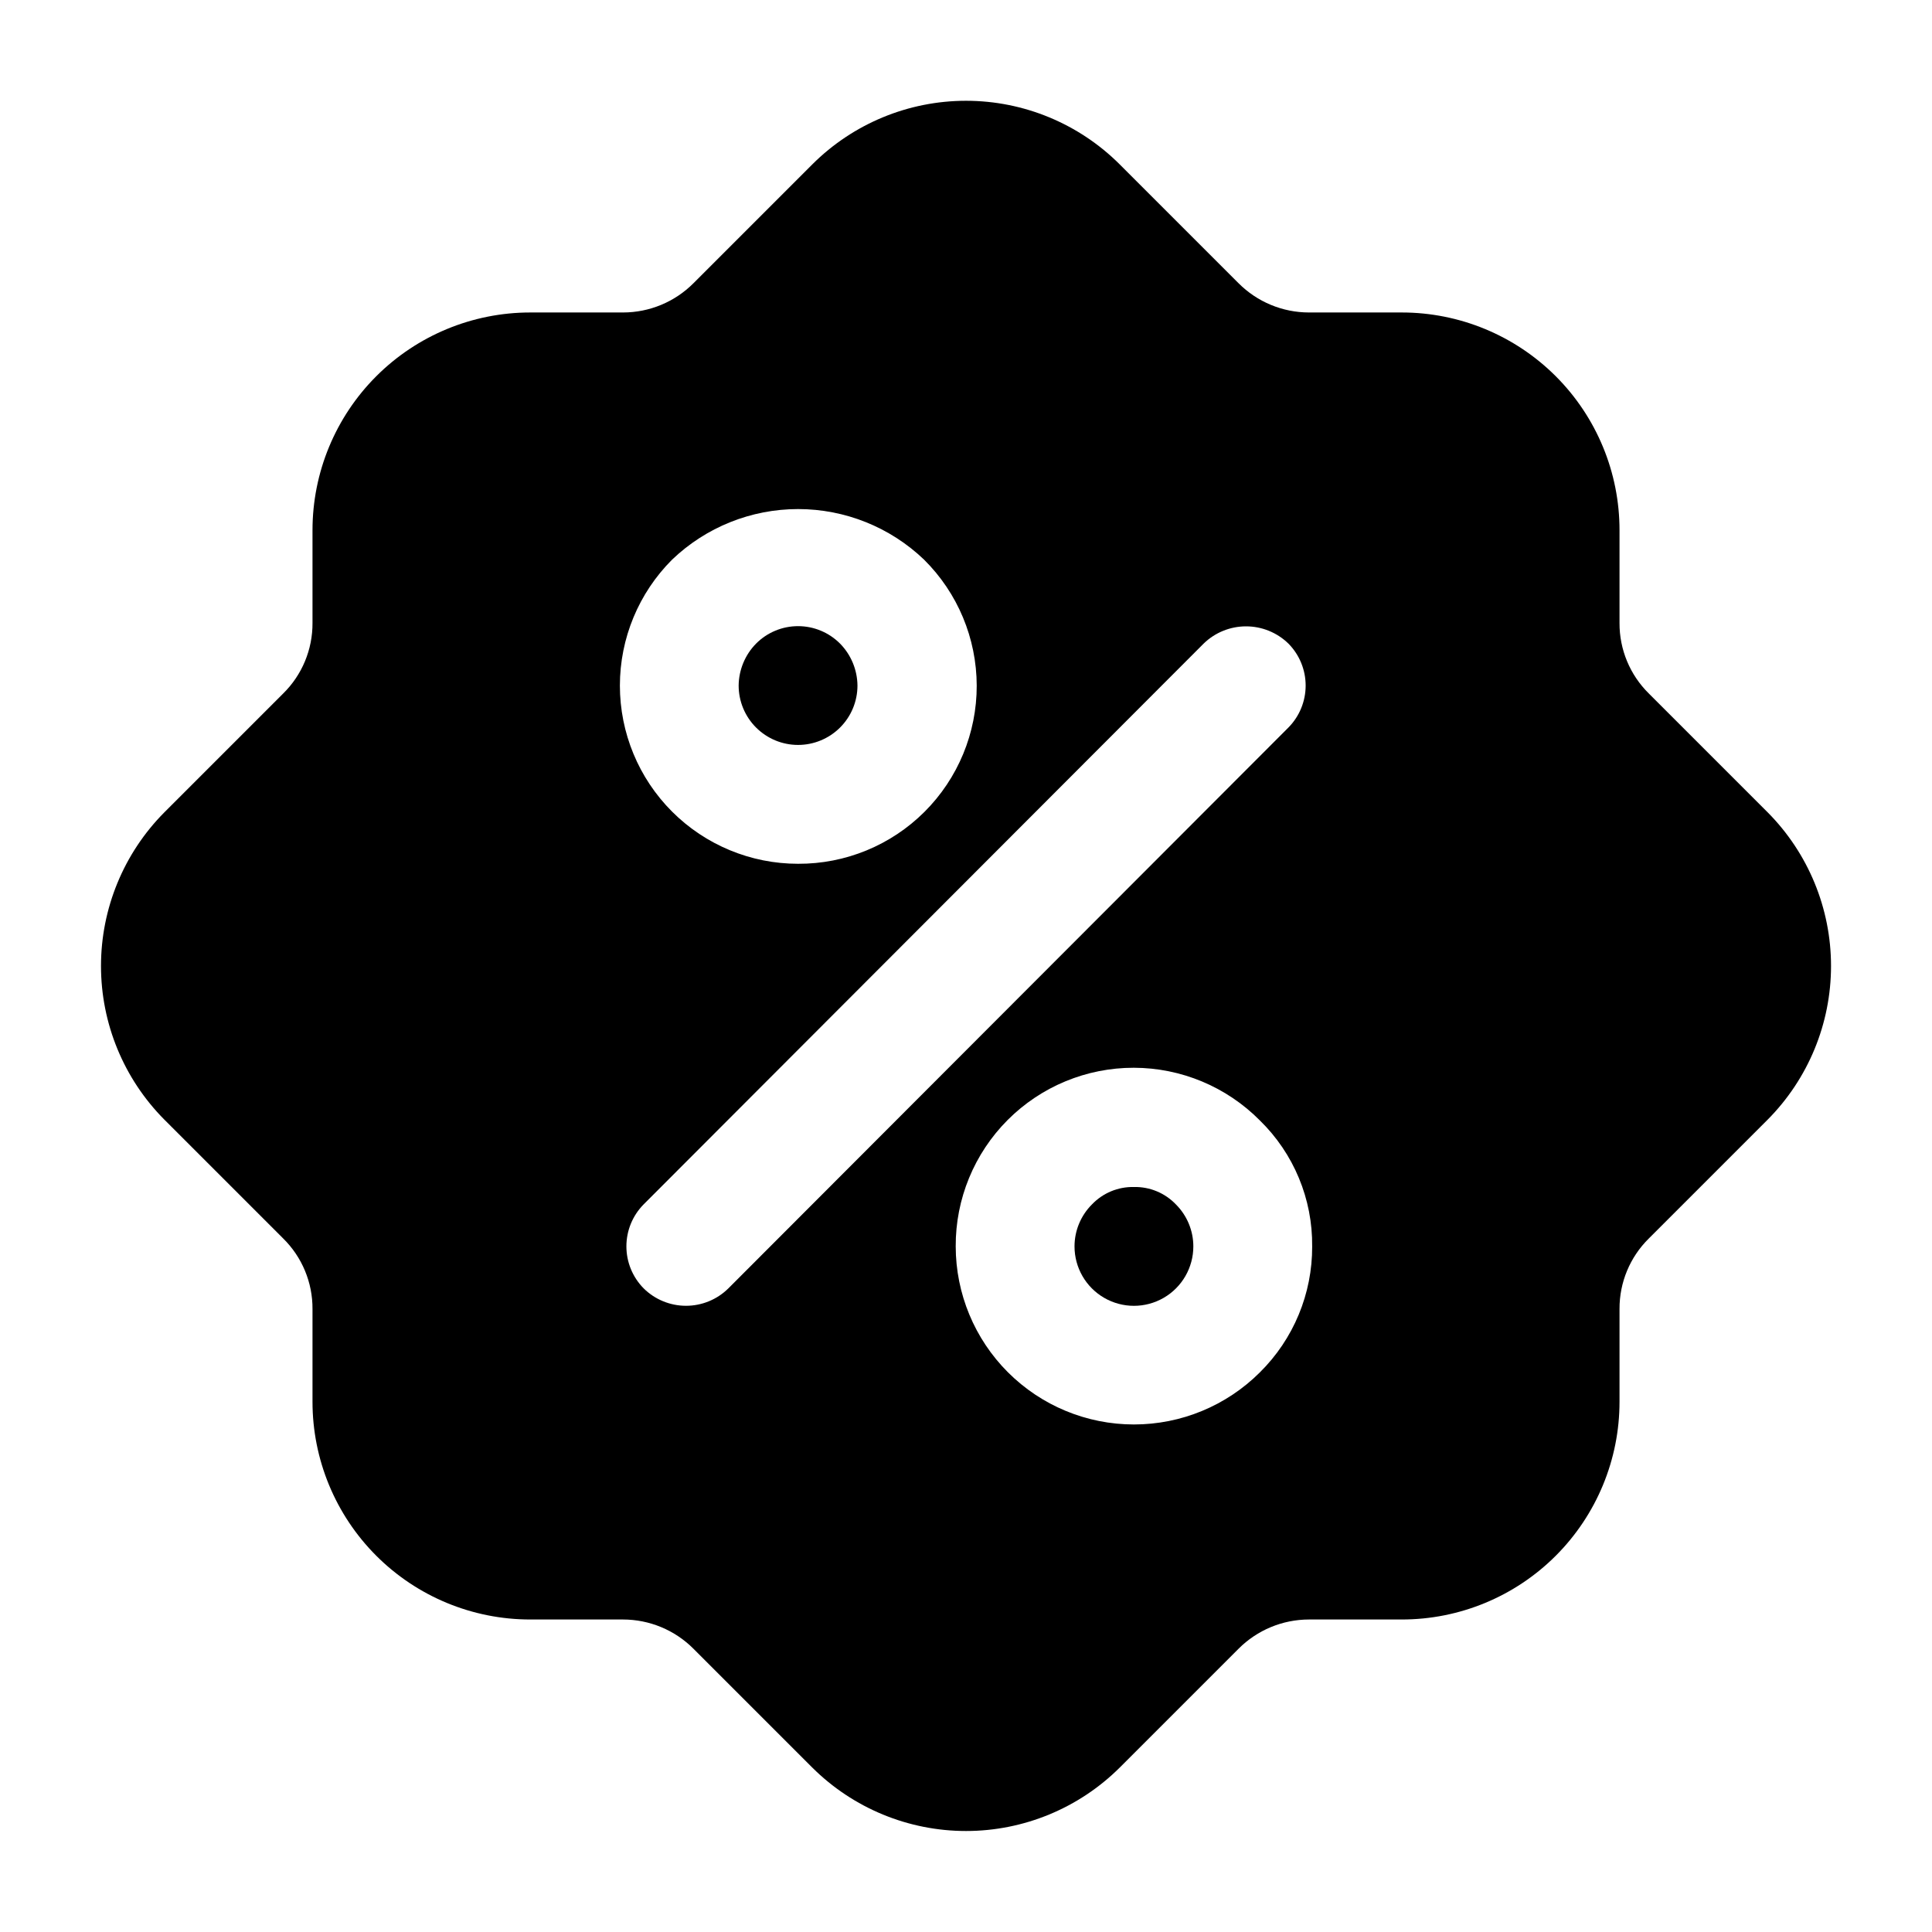
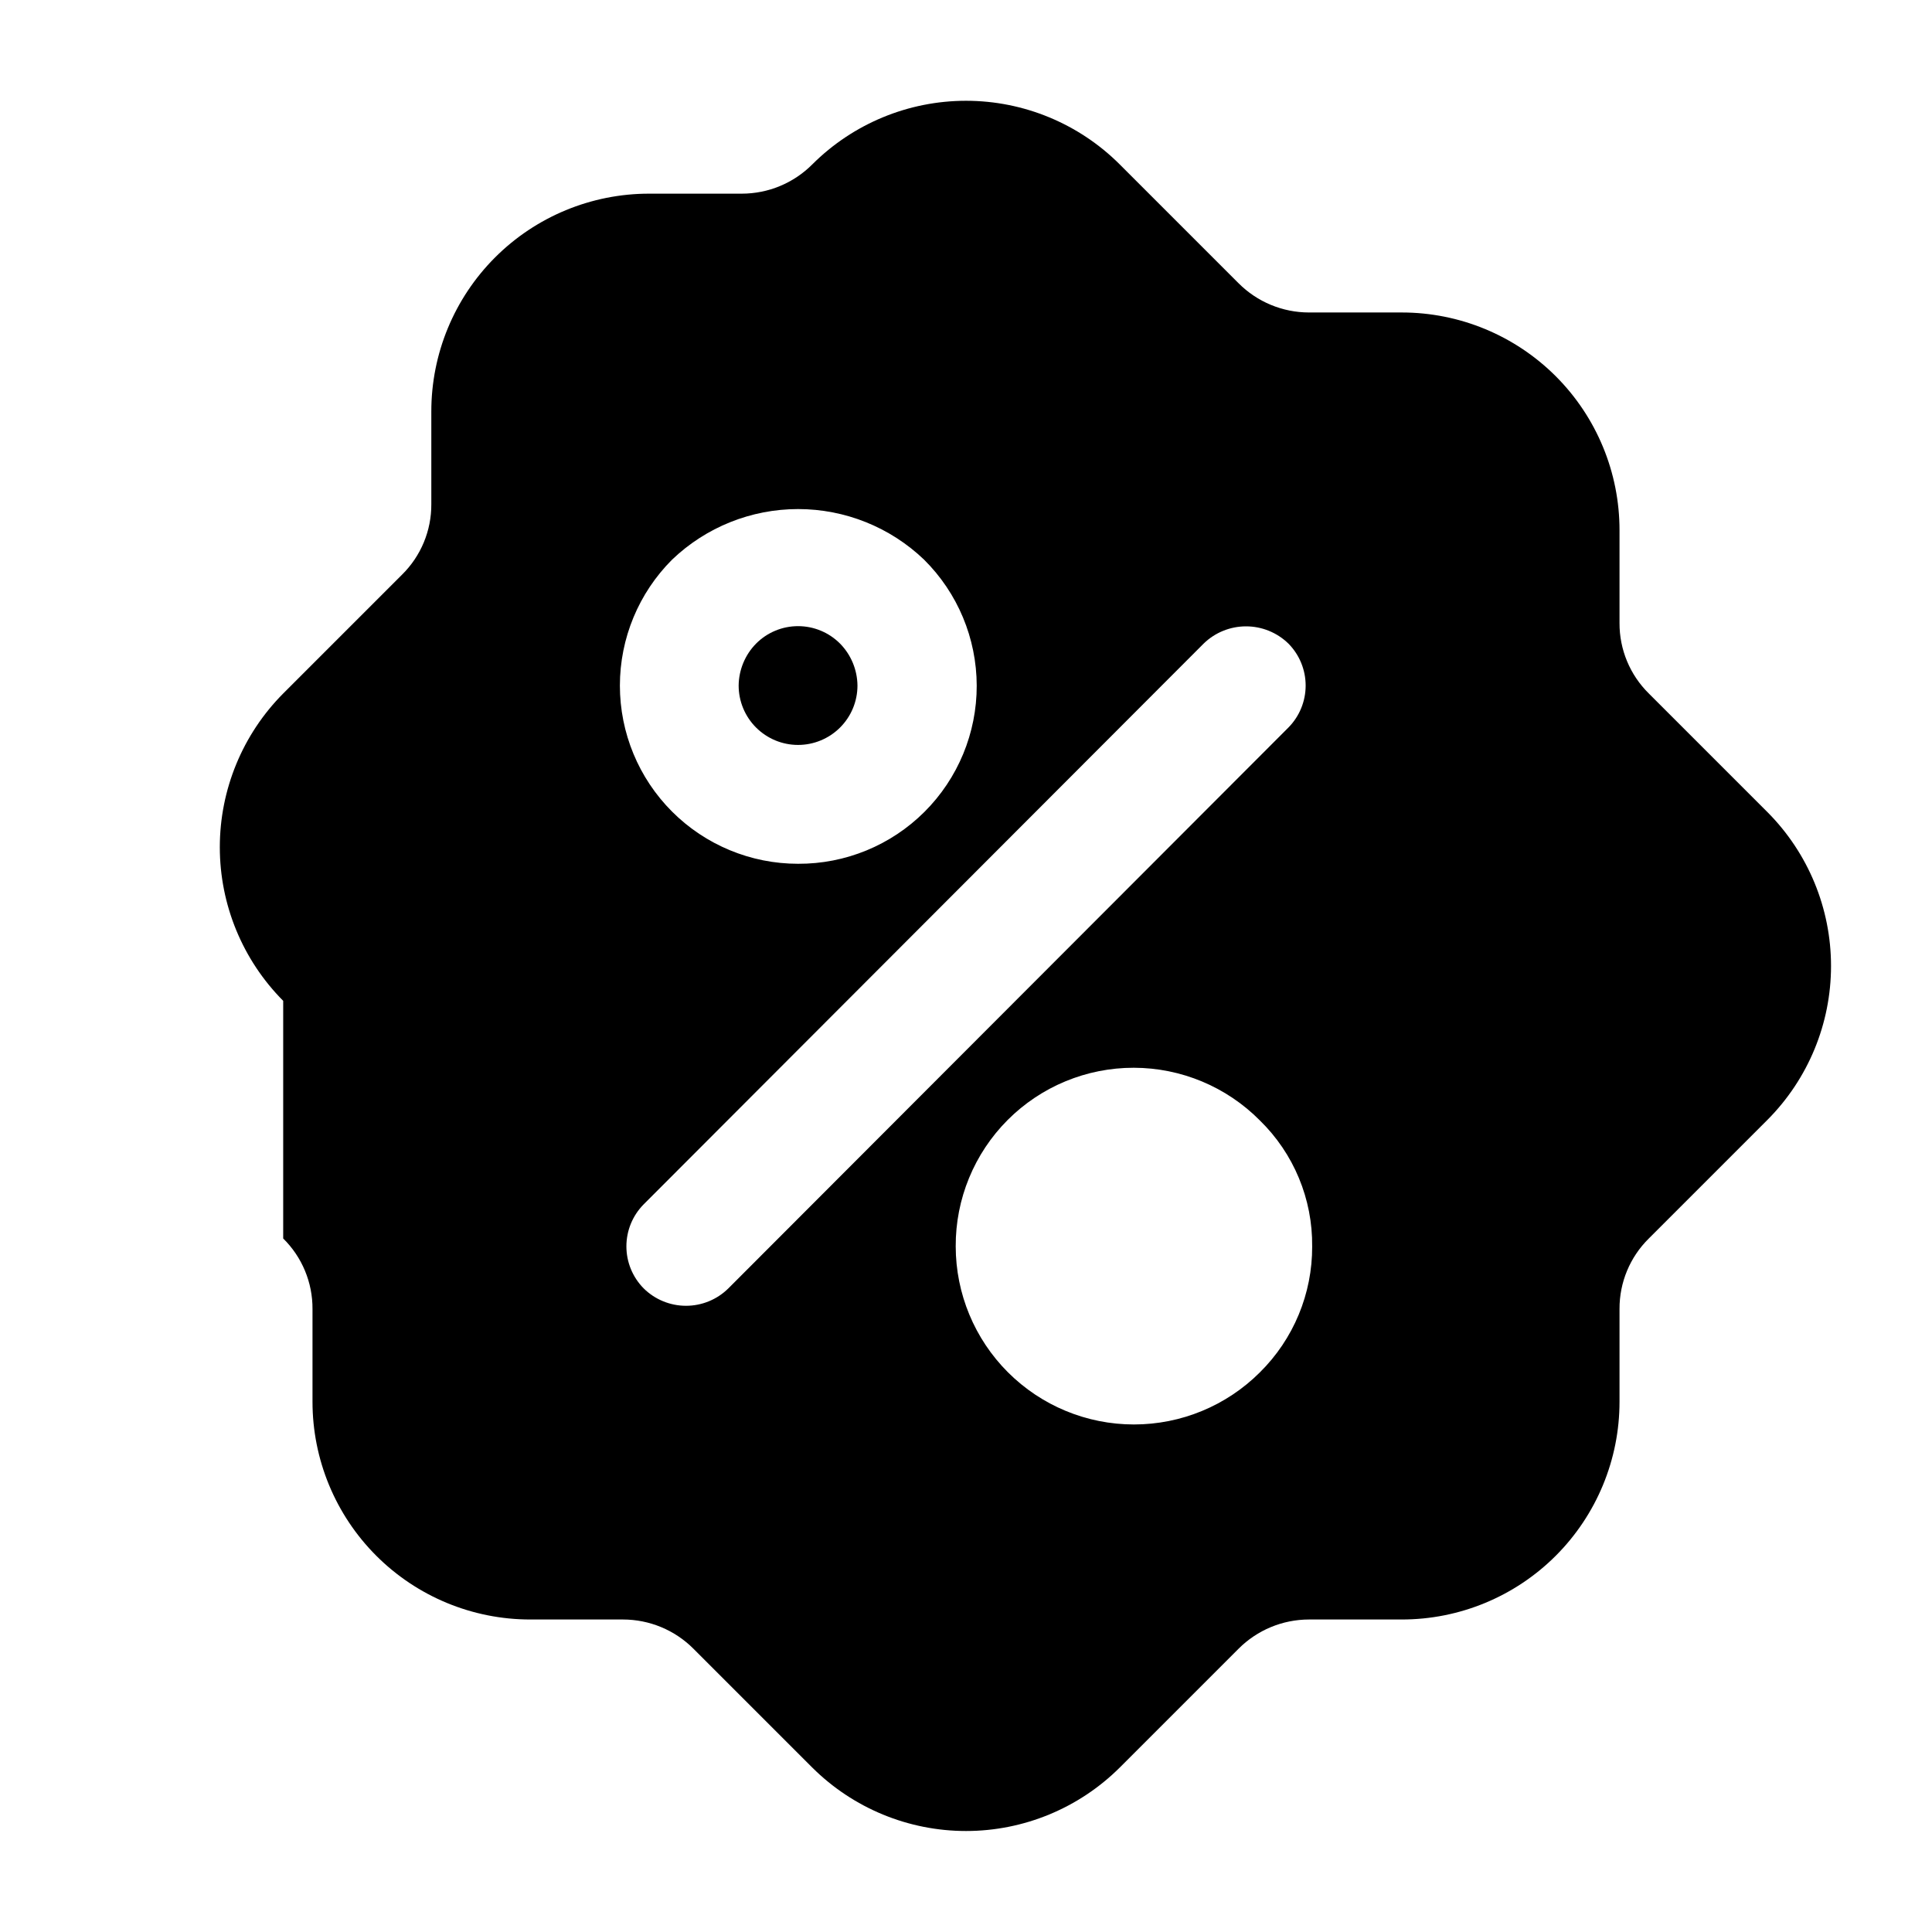
<svg xmlns="http://www.w3.org/2000/svg" fill="#000000" width="800px" height="800px" version="1.1" viewBox="144 144 512 512">
  <g>
-     <path d="m444.5 458.57c-4.191-0.094-8.23 1.582-11.125 4.617-2.953 2.949-4.617 6.953-4.617 11.125 0 5.625 3 10.824 7.871 13.637s10.875 2.812 15.746 0 7.871-8.012 7.871-13.637c0-4.172-1.664-8.176-4.617-11.125-2.894-3.035-6.934-4.711-11.129-4.617z" />
    <path d="m366.62 336.81c2.957-2.949 4.617-6.953 4.617-11.125-0.039-4.168-1.695-8.156-4.617-11.125-2.945-2.961-6.949-4.625-11.125-4.625-4.176 0-8.18 1.664-11.125 4.625-2.922 2.969-4.578 6.957-4.621 11.125 0.004 4.172 1.664 8.172 4.617 11.121 2.953 2.949 6.953 4.609 11.125 4.609 4.176 0 8.176-1.656 11.129-4.606z" />
-     <path d="m219.05 472.21c5.004 4.926 7.805 11.664 7.766 18.684v24.559c-0.008 15.316 6.07 30.004 16.898 40.836 10.828 10.828 25.516 16.906 40.832 16.895h24.559c7.012 0.004 13.734 2.797 18.684 7.766l31.488 31.488c10.824 10.758 25.465 16.797 40.727 16.797 15.258 0 29.898-6.039 40.723-16.797l31.488-31.488c4.949-4.969 11.672-7.762 18.684-7.766h24.559c15.316 0.012 30.004-6.066 40.836-16.895 10.828-10.832 16.906-25.52 16.895-40.836v-24.559c-0.035-7.019 2.766-13.758 7.766-18.684l31.488-31.488c10.758-10.824 16.797-25.465 16.797-40.723 0-15.262-6.039-29.902-16.797-40.727l-31.488-31.488c-5-4.926-7.801-11.66-7.766-18.684v-24.559c0.012-15.316-6.066-30.004-16.895-40.832-10.832-10.828-25.52-16.906-40.836-16.898h-24.559c-7.012-0.004-13.734-2.797-18.684-7.766l-31.488-31.488c-10.809-10.789-25.453-16.848-40.723-16.848-15.273 0-29.918 6.059-40.727 16.848l-31.488 31.488c-4.949 4.969-11.672 7.762-18.684 7.766h-24.559c-15.316-0.008-30.004 6.07-40.832 16.898-10.828 10.828-16.906 25.516-16.898 40.832v24.559c0.039 7.023-2.762 13.758-7.766 18.684l-31.488 31.488c-10.758 10.824-16.797 25.465-16.797 40.727 0 15.258 6.039 29.898 16.797 40.723zm272.69 2.098c0.051 12.535-4.941 24.566-13.855 33.379-8.855 8.848-20.863 13.816-33.383 13.812-12.52 0-24.523-4.973-33.379-13.82-8.855-8.848-13.836-20.852-13.848-33.371-0.059-12.547 4.894-24.602 13.754-33.488 8.863-8.887 20.902-13.871 33.453-13.852 12.547 0.023 24.57 5.047 33.402 13.965 8.98 8.766 13.988 20.828 13.855 33.375zm-28.758-159.75c3.004-2.93 7.035-4.566 11.23-4.566 4.195 0 8.223 1.637 11.23 4.566 2.926 2.961 4.57 6.957 4.57 11.125 0 4.164-1.645 8.164-4.57 11.125l-148.41 148.62c-2.988 2.961-7.023 4.621-11.23 4.621s-8.246-1.66-11.23-4.621c-2.93-2.965-4.57-6.961-4.57-11.129 0-4.164 1.641-8.16 4.57-11.125zm-140.86-22.254c8.988-8.598 20.941-13.395 33.379-13.395 12.434 0 24.391 4.797 33.375 13.395 8.918 8.832 13.941 20.855 13.965 33.406 0.02 12.547-4.965 24.586-13.852 33.449-8.887 8.859-20.941 13.812-33.488 13.754-12.527 0.004-24.539-4.973-33.395-13.828-8.855-8.855-13.828-20.867-13.828-33.395 0.004-12.523 4.984-24.535 13.844-33.387z" />
+     <path d="m219.05 472.21c5.004 4.926 7.805 11.664 7.766 18.684v24.559c-0.008 15.316 6.07 30.004 16.898 40.836 10.828 10.828 25.516 16.906 40.832 16.895h24.559c7.012 0.004 13.734 2.797 18.684 7.766l31.488 31.488c10.824 10.758 25.465 16.797 40.727 16.797 15.258 0 29.898-6.039 40.723-16.797l31.488-31.488c4.949-4.969 11.672-7.762 18.684-7.766h24.559c15.316 0.012 30.004-6.066 40.836-16.895 10.828-10.832 16.906-25.52 16.895-40.836v-24.559c-0.035-7.019 2.766-13.758 7.766-18.684l31.488-31.488c10.758-10.824 16.797-25.465 16.797-40.723 0-15.262-6.039-29.902-16.797-40.727l-31.488-31.488c-5-4.926-7.801-11.66-7.766-18.684v-24.559c0.012-15.316-6.066-30.004-16.895-40.832-10.832-10.828-25.52-16.906-40.836-16.898h-24.559c-7.012-0.004-13.734-2.797-18.684-7.766l-31.488-31.488c-10.809-10.789-25.453-16.848-40.723-16.848-15.273 0-29.918 6.059-40.727 16.848c-4.949 4.969-11.672 7.762-18.684 7.766h-24.559c-15.316-0.008-30.004 6.07-40.832 16.898-10.828 10.828-16.906 25.516-16.898 40.832v24.559c0.039 7.023-2.762 13.758-7.766 18.684l-31.488 31.488c-10.758 10.824-16.797 25.465-16.797 40.727 0 15.258 6.039 29.898 16.797 40.723zm272.69 2.098c0.051 12.535-4.941 24.566-13.855 33.379-8.855 8.848-20.863 13.816-33.383 13.812-12.52 0-24.523-4.973-33.379-13.82-8.855-8.848-13.836-20.852-13.848-33.371-0.059-12.547 4.894-24.602 13.754-33.488 8.863-8.887 20.902-13.871 33.453-13.852 12.547 0.023 24.57 5.047 33.402 13.965 8.98 8.766 13.988 20.828 13.855 33.375zm-28.758-159.75c3.004-2.93 7.035-4.566 11.23-4.566 4.195 0 8.223 1.637 11.23 4.566 2.926 2.961 4.57 6.957 4.57 11.125 0 4.164-1.645 8.164-4.57 11.125l-148.41 148.62c-2.988 2.961-7.023 4.621-11.23 4.621s-8.246-1.66-11.23-4.621c-2.93-2.965-4.57-6.961-4.57-11.129 0-4.164 1.641-8.16 4.57-11.125zm-140.86-22.254c8.988-8.598 20.941-13.395 33.379-13.395 12.434 0 24.391 4.797 33.375 13.395 8.918 8.832 13.941 20.855 13.965 33.406 0.02 12.547-4.965 24.586-13.852 33.449-8.887 8.859-20.941 13.812-33.488 13.754-12.527 0.004-24.539-4.973-33.395-13.828-8.855-8.855-13.828-20.867-13.828-33.395 0.004-12.523 4.984-24.535 13.844-33.387z" />
  </g>
</svg>